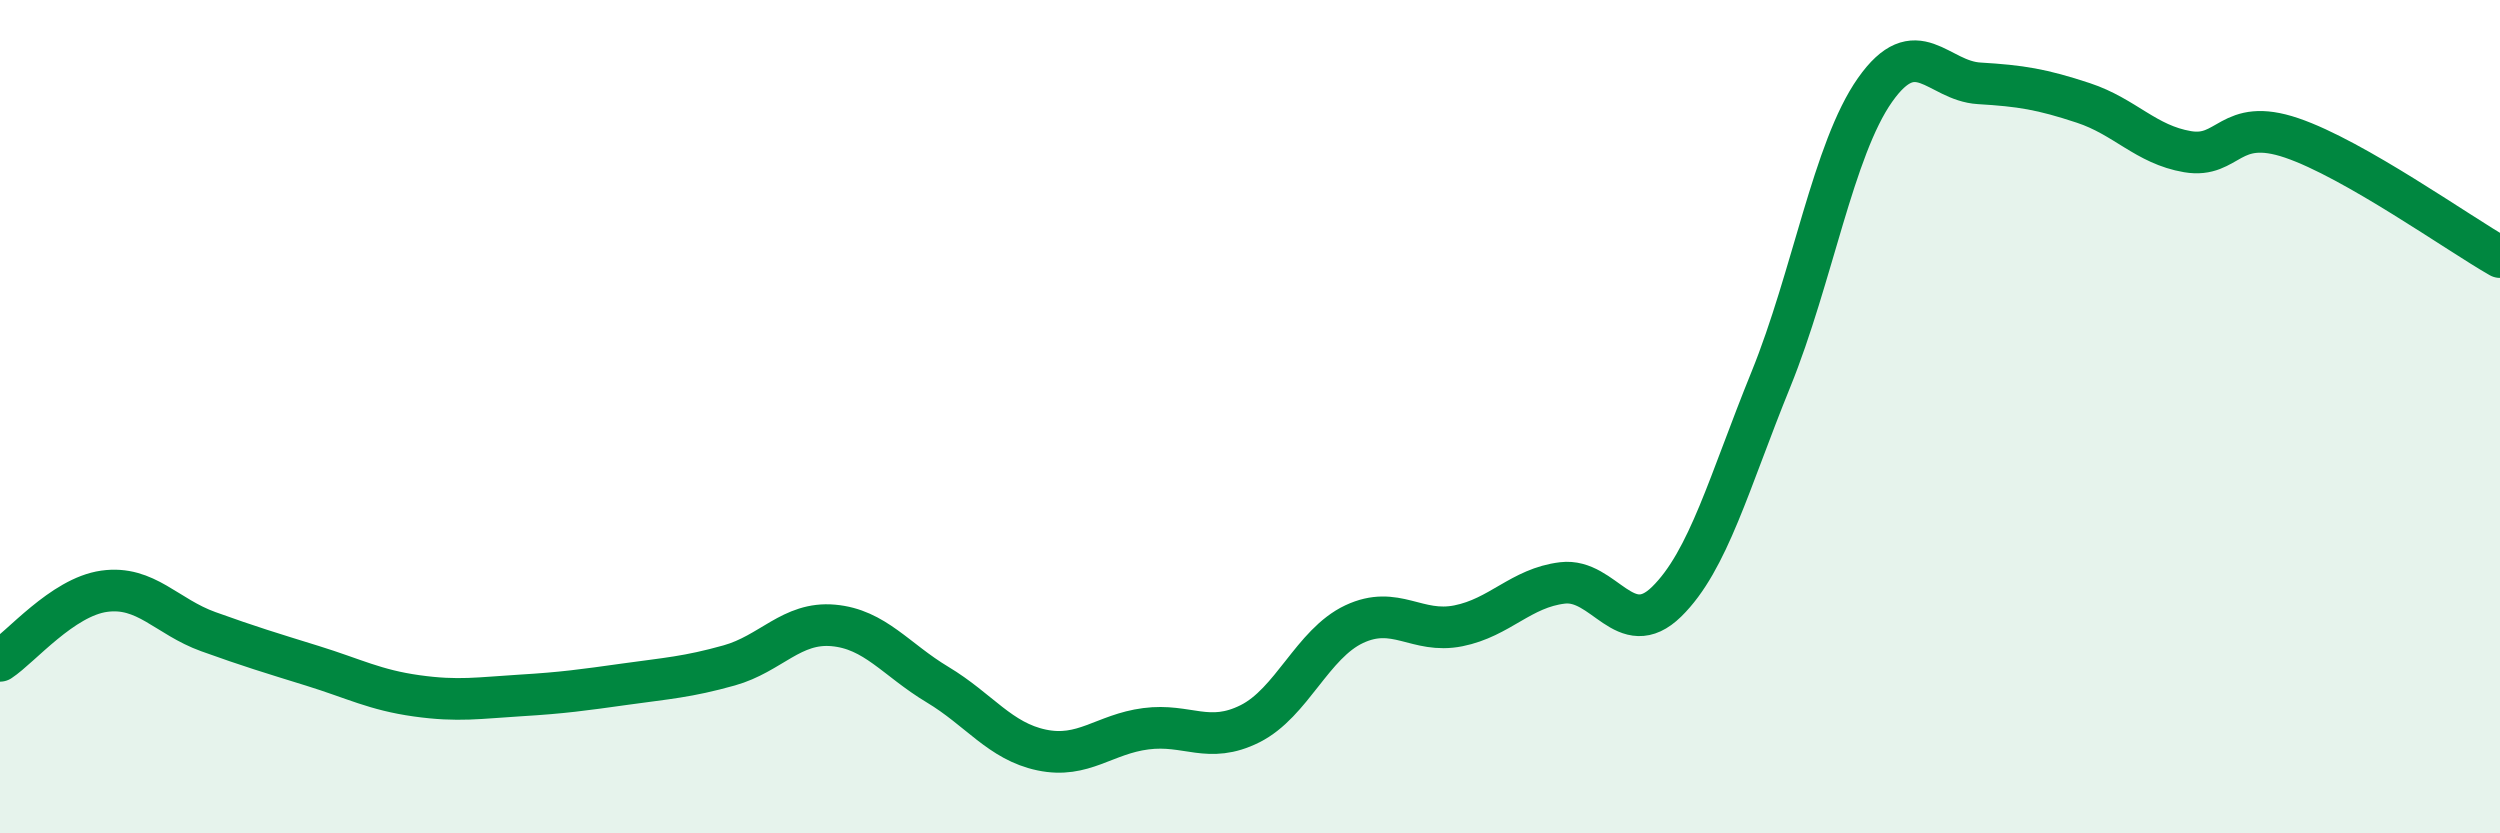
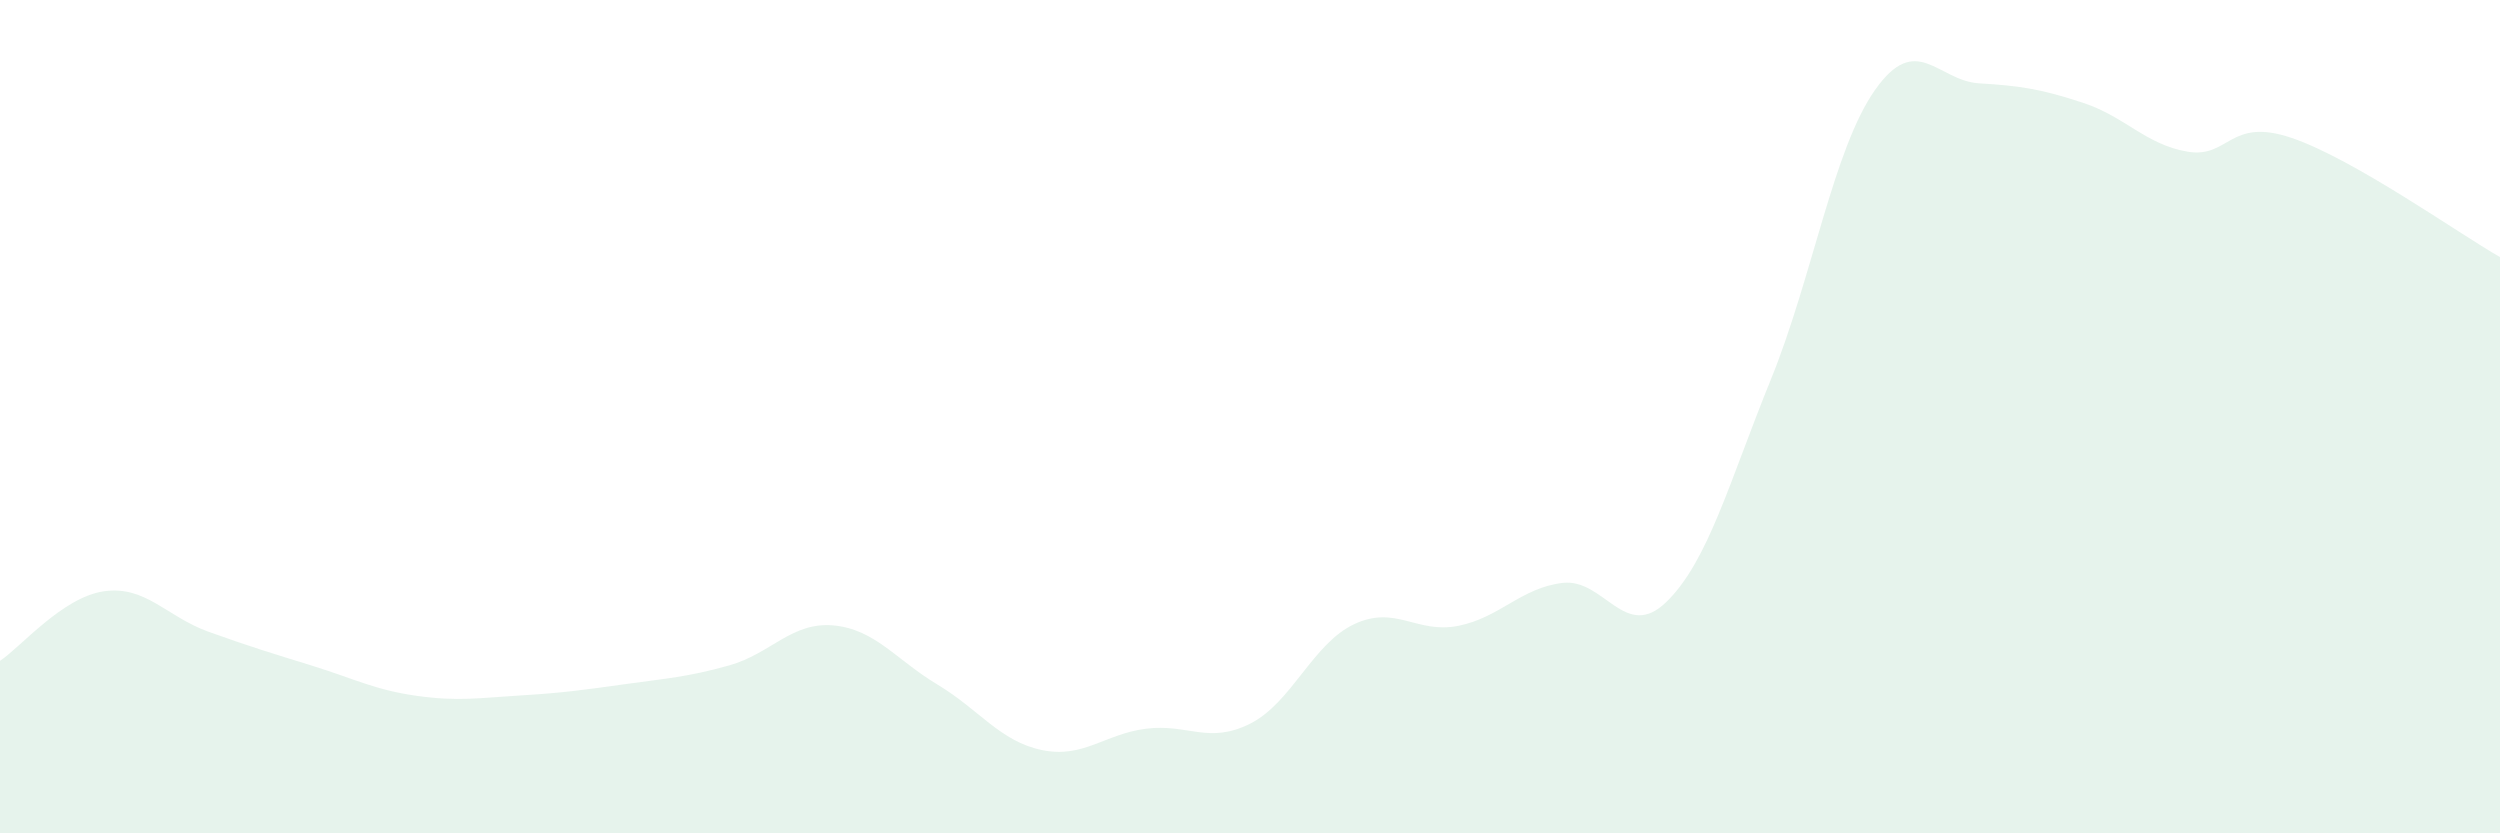
<svg xmlns="http://www.w3.org/2000/svg" width="60" height="20" viewBox="0 0 60 20">
  <path d="M 0,15.86 C 0.5,15.53 1.5,14.33 2.5,14.19 C 3.5,14.05 4,14.8 5,15.16 C 6,15.52 6.5,15.67 7.5,15.98 C 8.5,16.29 9,16.56 10,16.7 C 11,16.84 11.5,16.75 12.5,16.69 C 13.5,16.63 14,16.56 15,16.42 C 16,16.28 16.5,16.25 17.5,15.97 C 18.5,15.69 19,14.92 20,15.01 C 21,15.1 21.5,15.83 22.5,16.43 C 23.5,17.03 24,17.79 25,18 C 26,18.21 26.5,17.62 27.5,17.49 C 28.5,17.36 29,17.87 30,17.37 C 31,16.87 31.5,15.45 32.5,14.98 C 33.5,14.51 34,15.22 35,15.02 C 36,14.82 36.5,14.11 37.5,13.99 C 38.5,13.87 39,15.42 40,14.44 C 41,13.46 41.5,11.57 42.5,9.11 C 43.5,6.65 44,3.58 45,2.16 C 46,0.74 46.5,1.94 47.5,2 C 48.5,2.06 49,2.14 50,2.47 C 51,2.8 51.5,3.47 52.5,3.64 C 53.5,3.81 53.5,2.8 55,3.31 C 56.5,3.82 59,5.6 60,6.17L60 20L0 20Z" fill="#008740" opacity="0.1" stroke-linecap="round" stroke-linejoin="round" />
-   <path d="M 0,15.86 C 0.5,15.53 1.5,14.33 2.5,14.19 C 3.5,14.05 4,14.8 5,15.16 C 6,15.52 6.5,15.67 7.5,15.98 C 8.5,16.29 9,16.56 10,16.7 C 11,16.84 11.5,16.75 12.5,16.69 C 13.5,16.63 14,16.56 15,16.42 C 16,16.28 16.5,16.25 17.5,15.97 C 18.5,15.69 19,14.92 20,15.01 C 21,15.1 21.5,15.83 22.5,16.43 C 23.5,17.03 24,17.79 25,18 C 26,18.21 26.5,17.62 27.5,17.49 C 28.5,17.36 29,17.87 30,17.37 C 31,16.87 31.5,15.45 32.5,14.98 C 33.5,14.51 34,15.22 35,15.02 C 36,14.82 36.5,14.11 37.5,13.99 C 38.5,13.87 39,15.42 40,14.44 C 41,13.46 41.5,11.57 42.5,9.11 C 43.5,6.65 44,3.58 45,2.16 C 46,0.74 46.5,1.94 47.5,2 C 48.5,2.06 49,2.14 50,2.47 C 51,2.8 51.5,3.47 52.5,3.64 C 53.5,3.81 53.5,2.8 55,3.31 C 56.5,3.82 59,5.6 60,6.17" stroke="#008740" stroke-width="1" fill="none" stroke-linecap="round" stroke-linejoin="round" />
</svg>